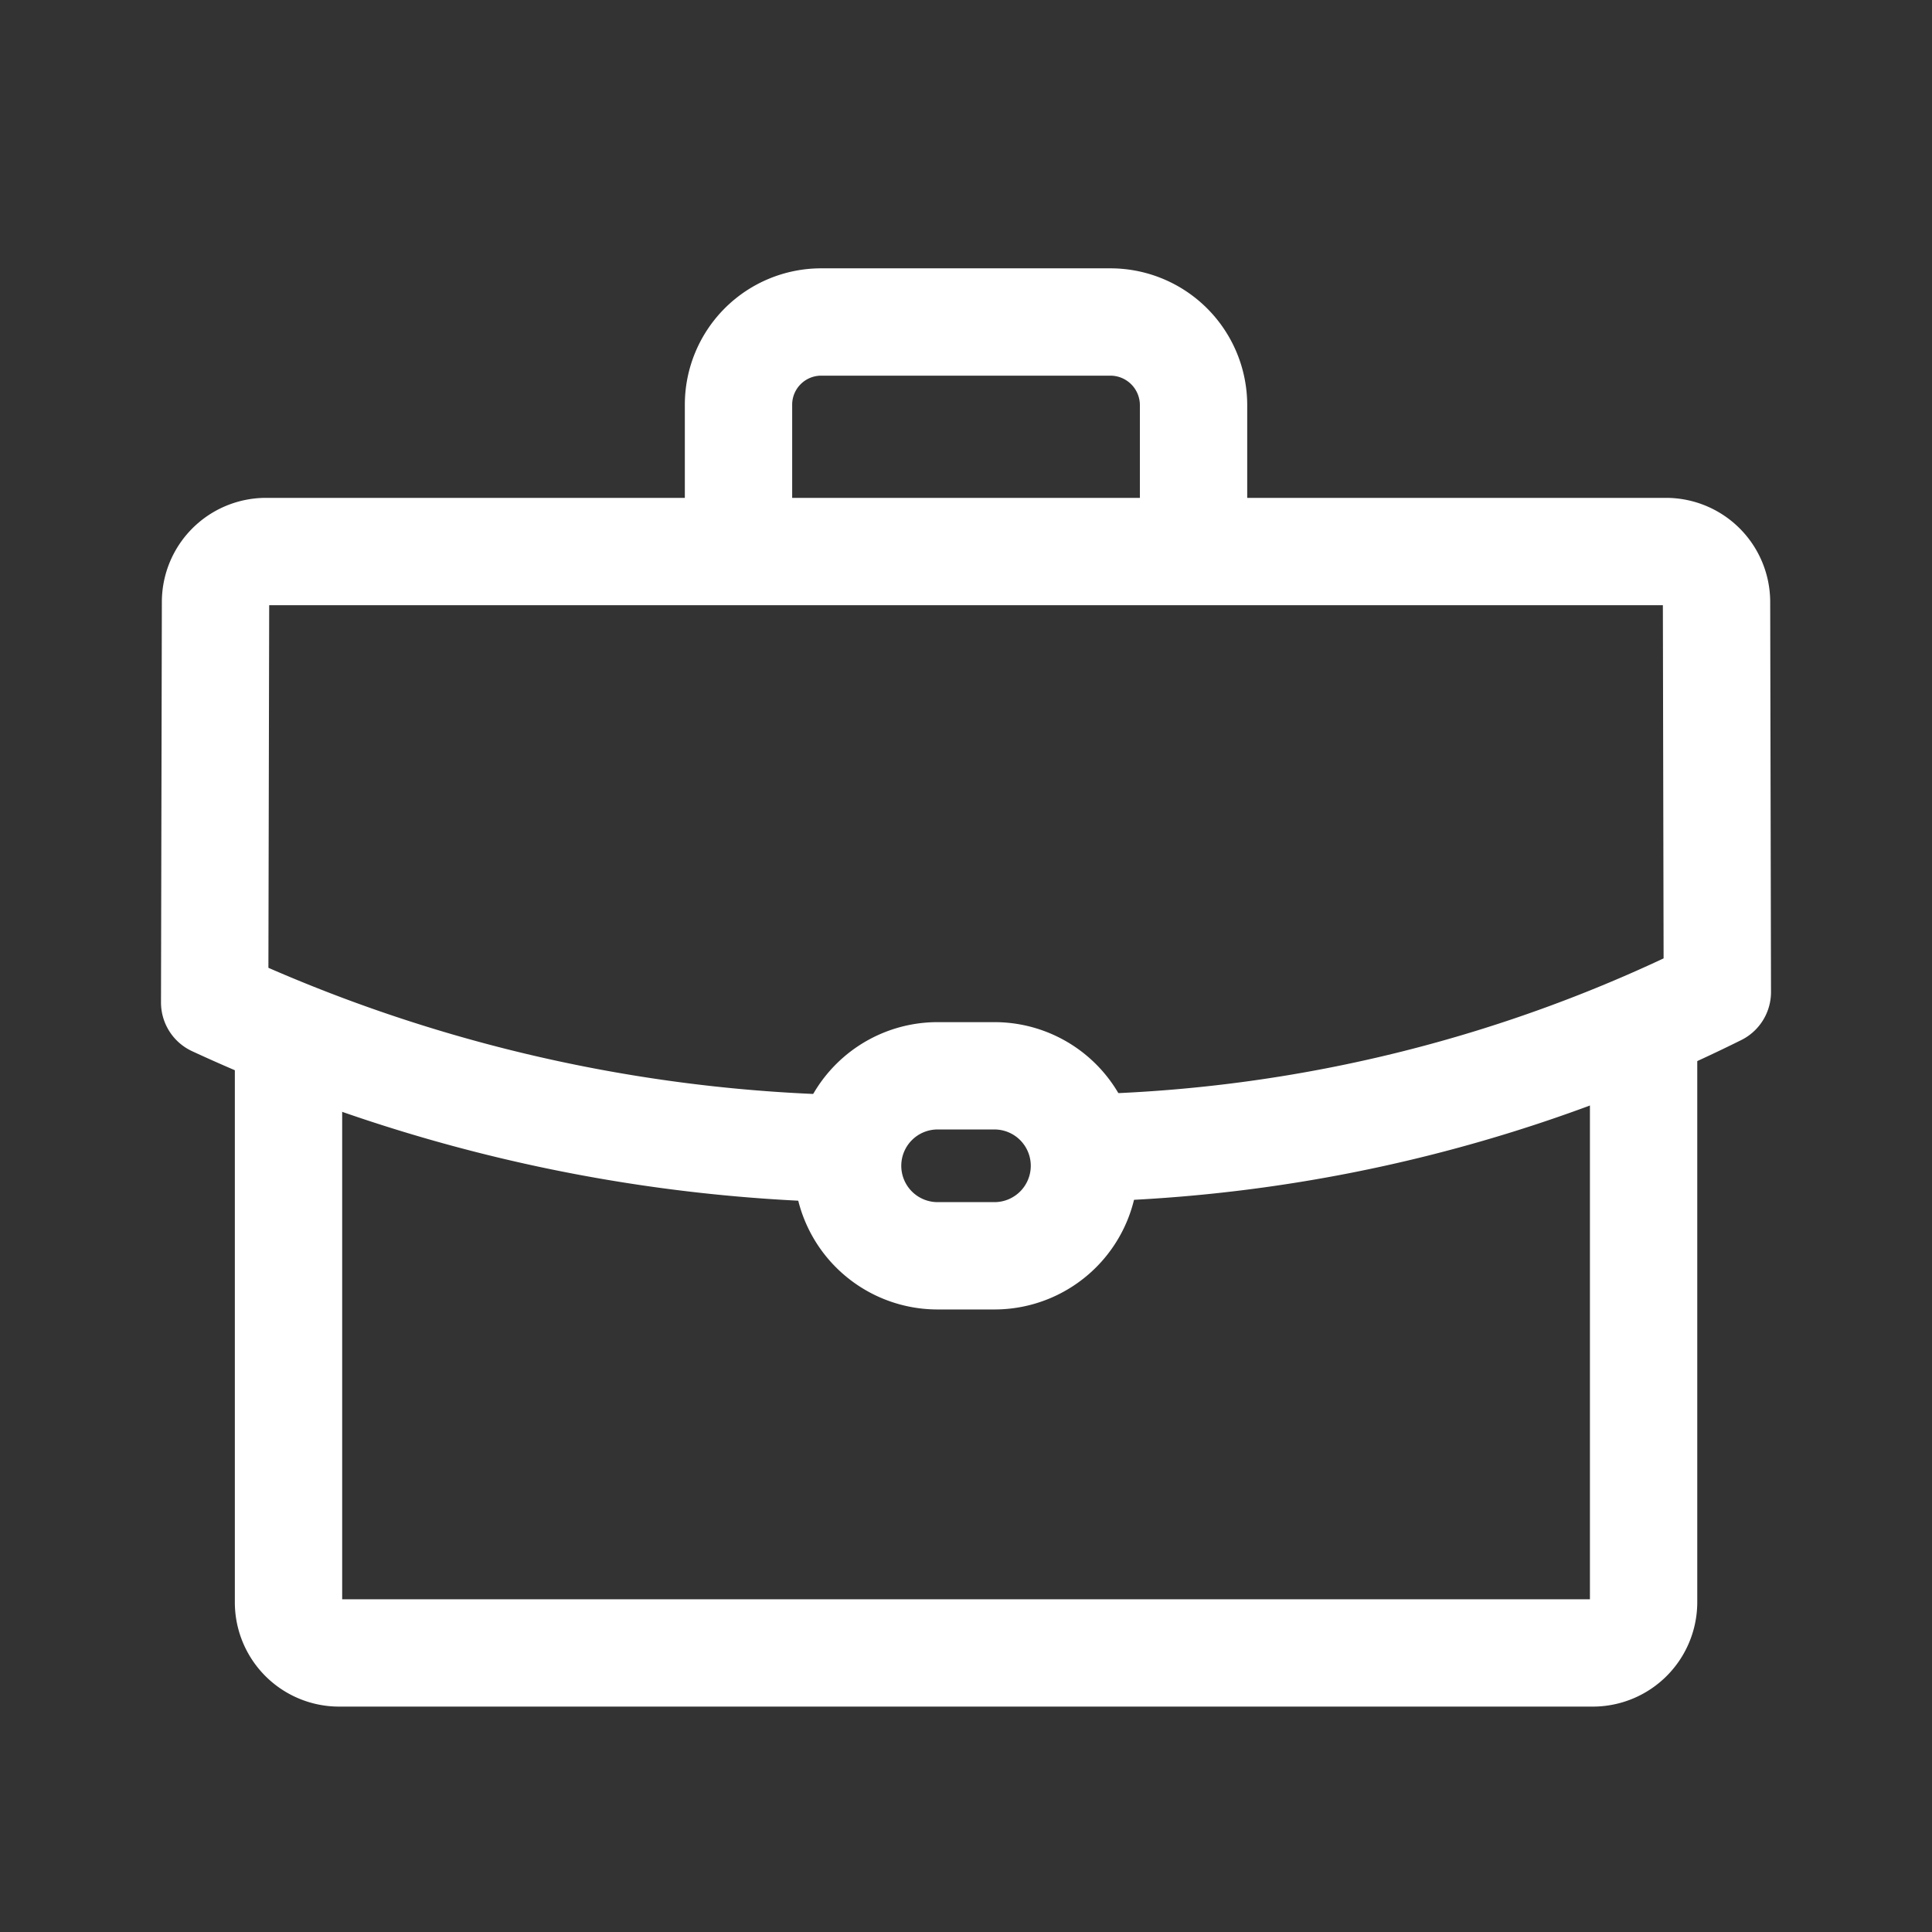
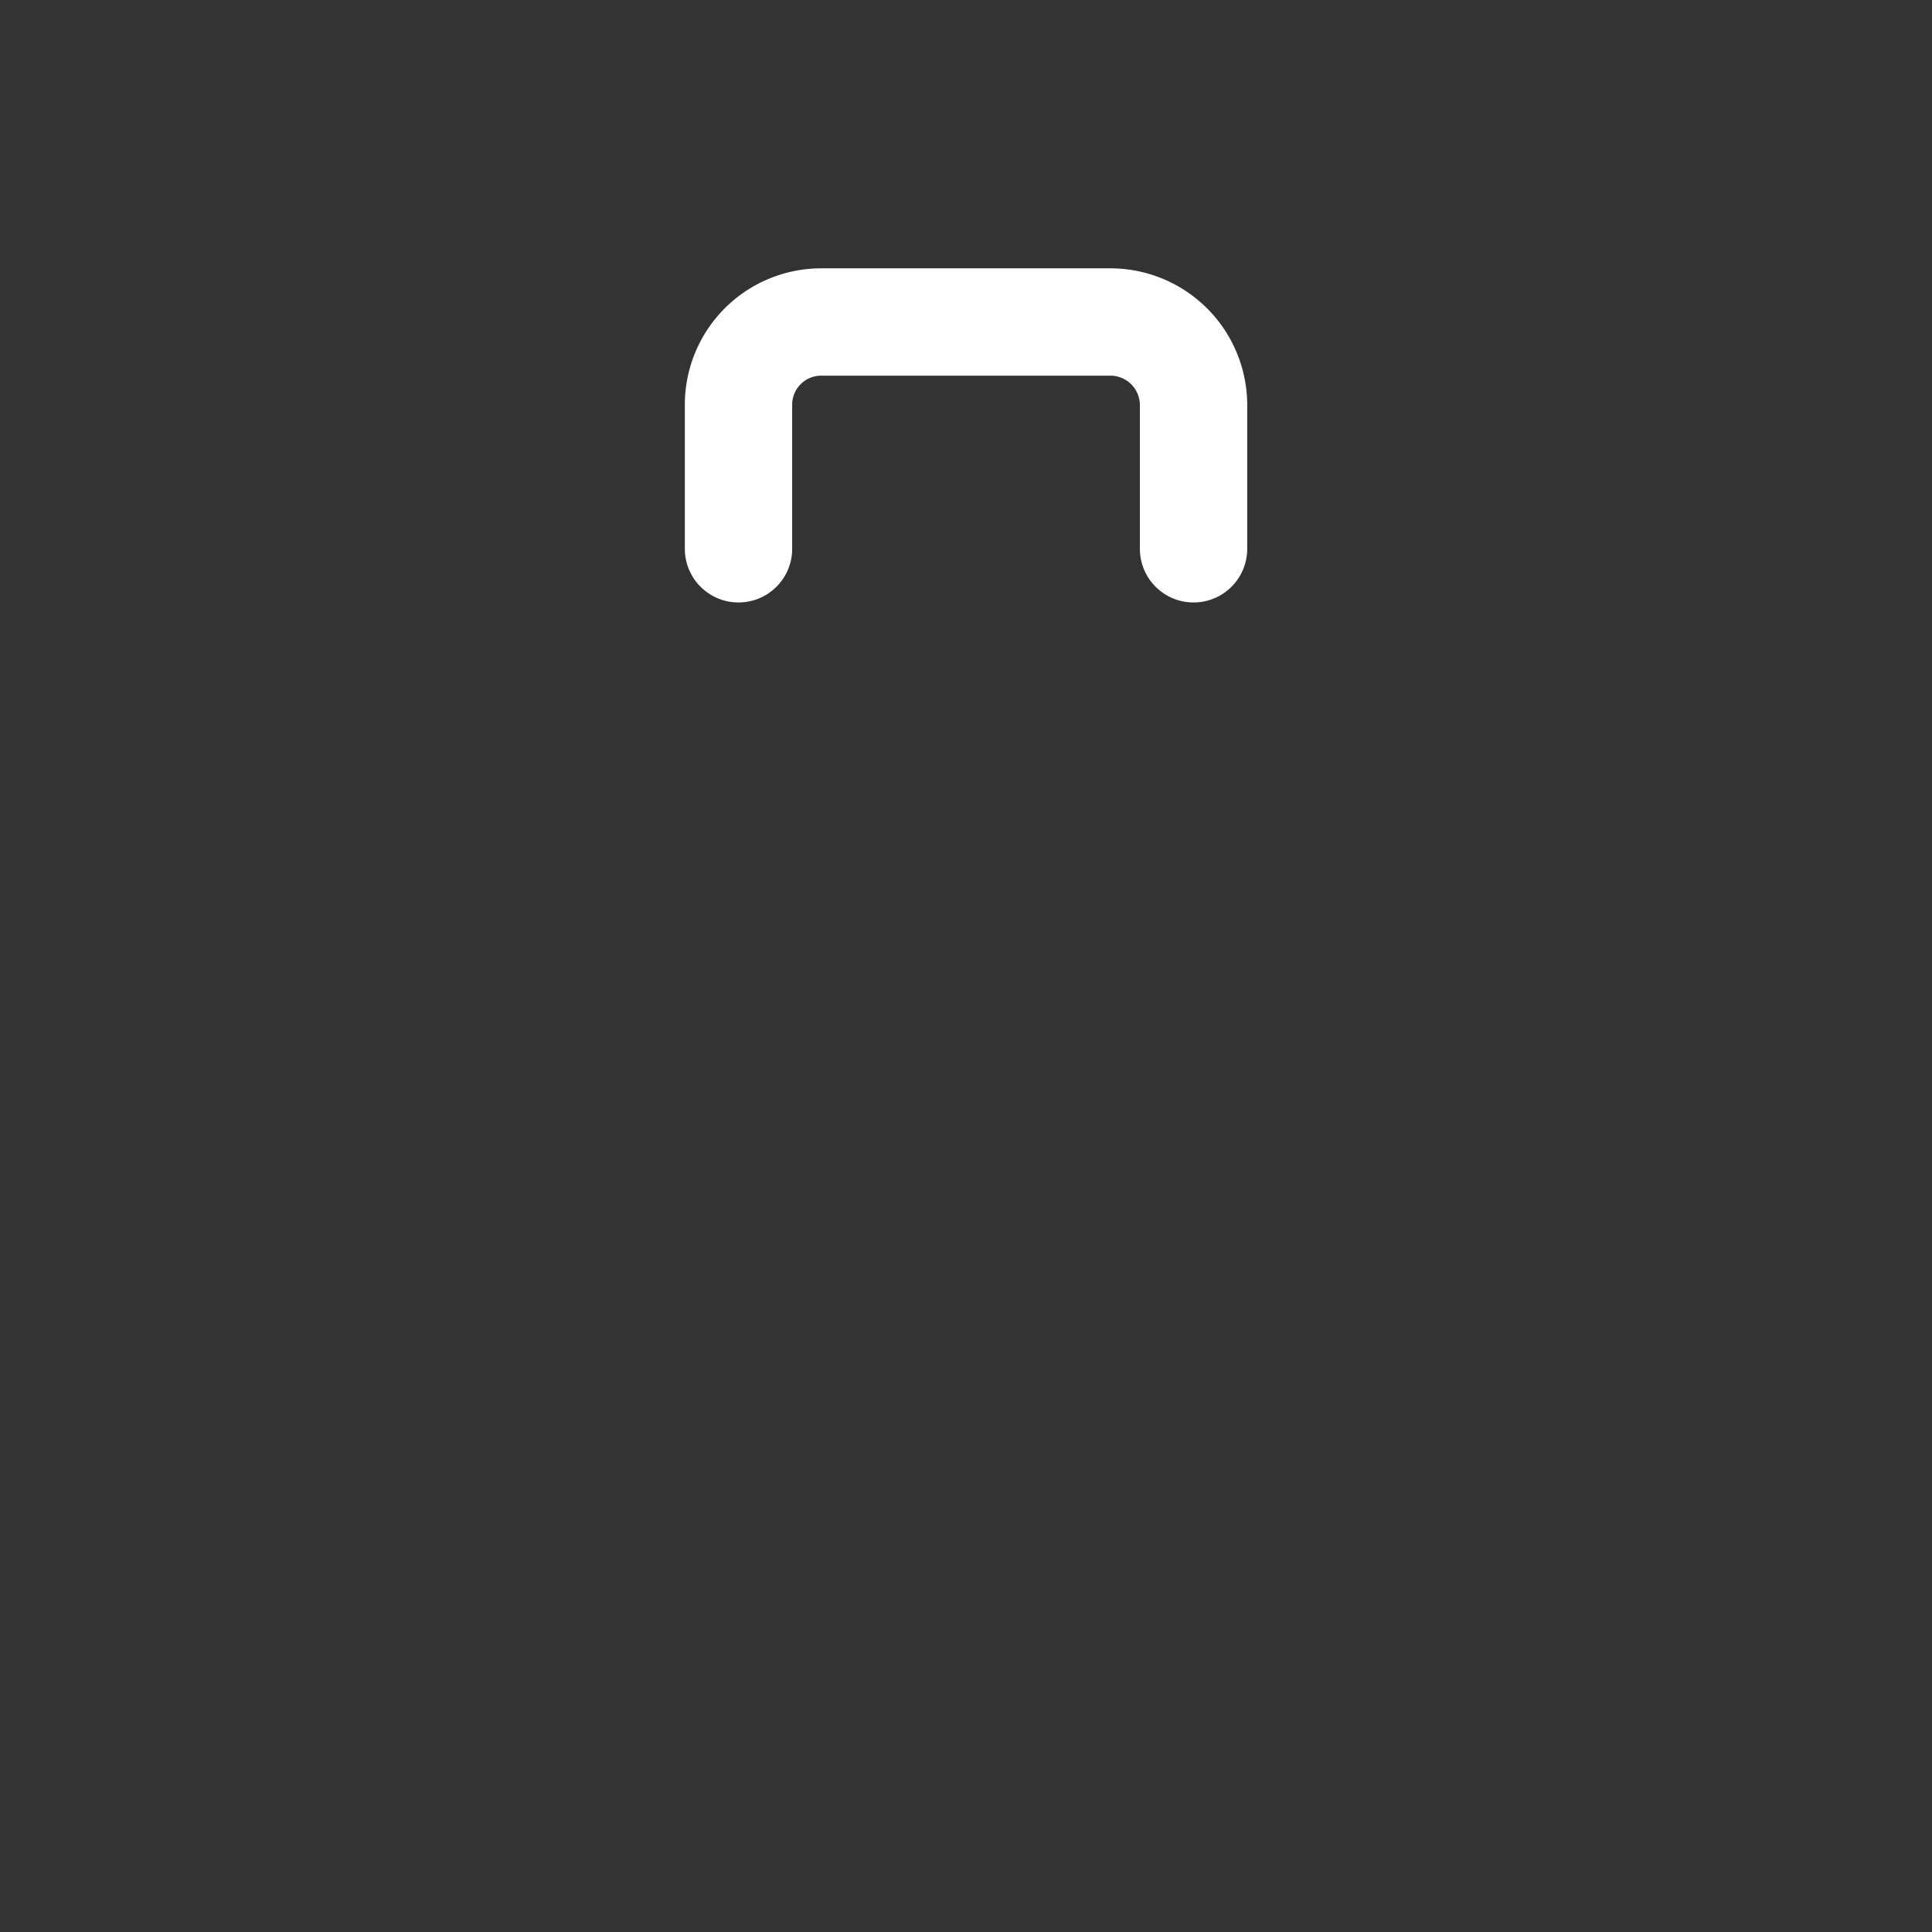
<svg xmlns="http://www.w3.org/2000/svg" width="36" height="36" viewBox="0 0 36 36">
  <rect x="0" y="0" width="36" height="36" fill="#333333" stroke="none" />
  <g id="Gruppe_376" data-name="Gruppe 376" transform="translate(1102 -795)">
    <rect id="Rechteck_271" data-name="Rechteck 271" width="36" height="36" transform="translate(-1102 795)" fill="none" />
    <g id="Gruppe_362" data-name="Gruppe 362" transform="translate(-2752.782 -22.77)">
-       <path id="Pfad_130" data-name="Pfad 130" d="M56.836,175.333V185.9a.947.947,0,0,1-.939.938H32.525a.943.943,0,0,1-.939-.938V175.489" transform="translate(1624.572 661.732)" fill="none" stroke="#fff" stroke-linecap="round" stroke-linejoin="round" stroke-width="2" />
      <path id="Pfad_131" data-name="Pfad 131" d="M132.712,19.226v-2.69A1.541,1.541,0,0,1,134.248,15h5.407a1.55,1.55,0,0,1,1.536,1.536v2.69" transform="translate(1531.831 808.77)" fill="none" stroke="#fff" stroke-linecap="round" stroke-linejoin="round" stroke-width="2" />
-       <path id="Pfad_132" data-name="Pfad 132" d="M26.413,77.7A29.539,29.539,0,0,1,15,74.985l.016-7.464a.941.941,0,0,1,.938-.939H42.046a.942.942,0,0,1,.939.939L43,74.79a27.835,27.835,0,0,1-11.571,2.9" transform="translate(1639.782 761.465)" fill="none" stroke="#fff" stroke-linecap="round" stroke-linejoin="round" stroke-width="2" />
-       <path id="Rechteck_245" data-name="Rechteck 245" d="M1.677,0H2.736A1.677,1.677,0,0,1,4.413,1.677v0A1.677,1.677,0,0,1,2.736,3.354H1.677A1.677,1.677,0,0,1,0,1.677v0A1.677,1.677,0,0,1,1.677,0Z" transform="translate(1666.576 837.816)" fill="none" stroke="#fff" stroke-linecap="round" stroke-linejoin="round" stroke-width="2" />
    </g>
  </g>
</svg>